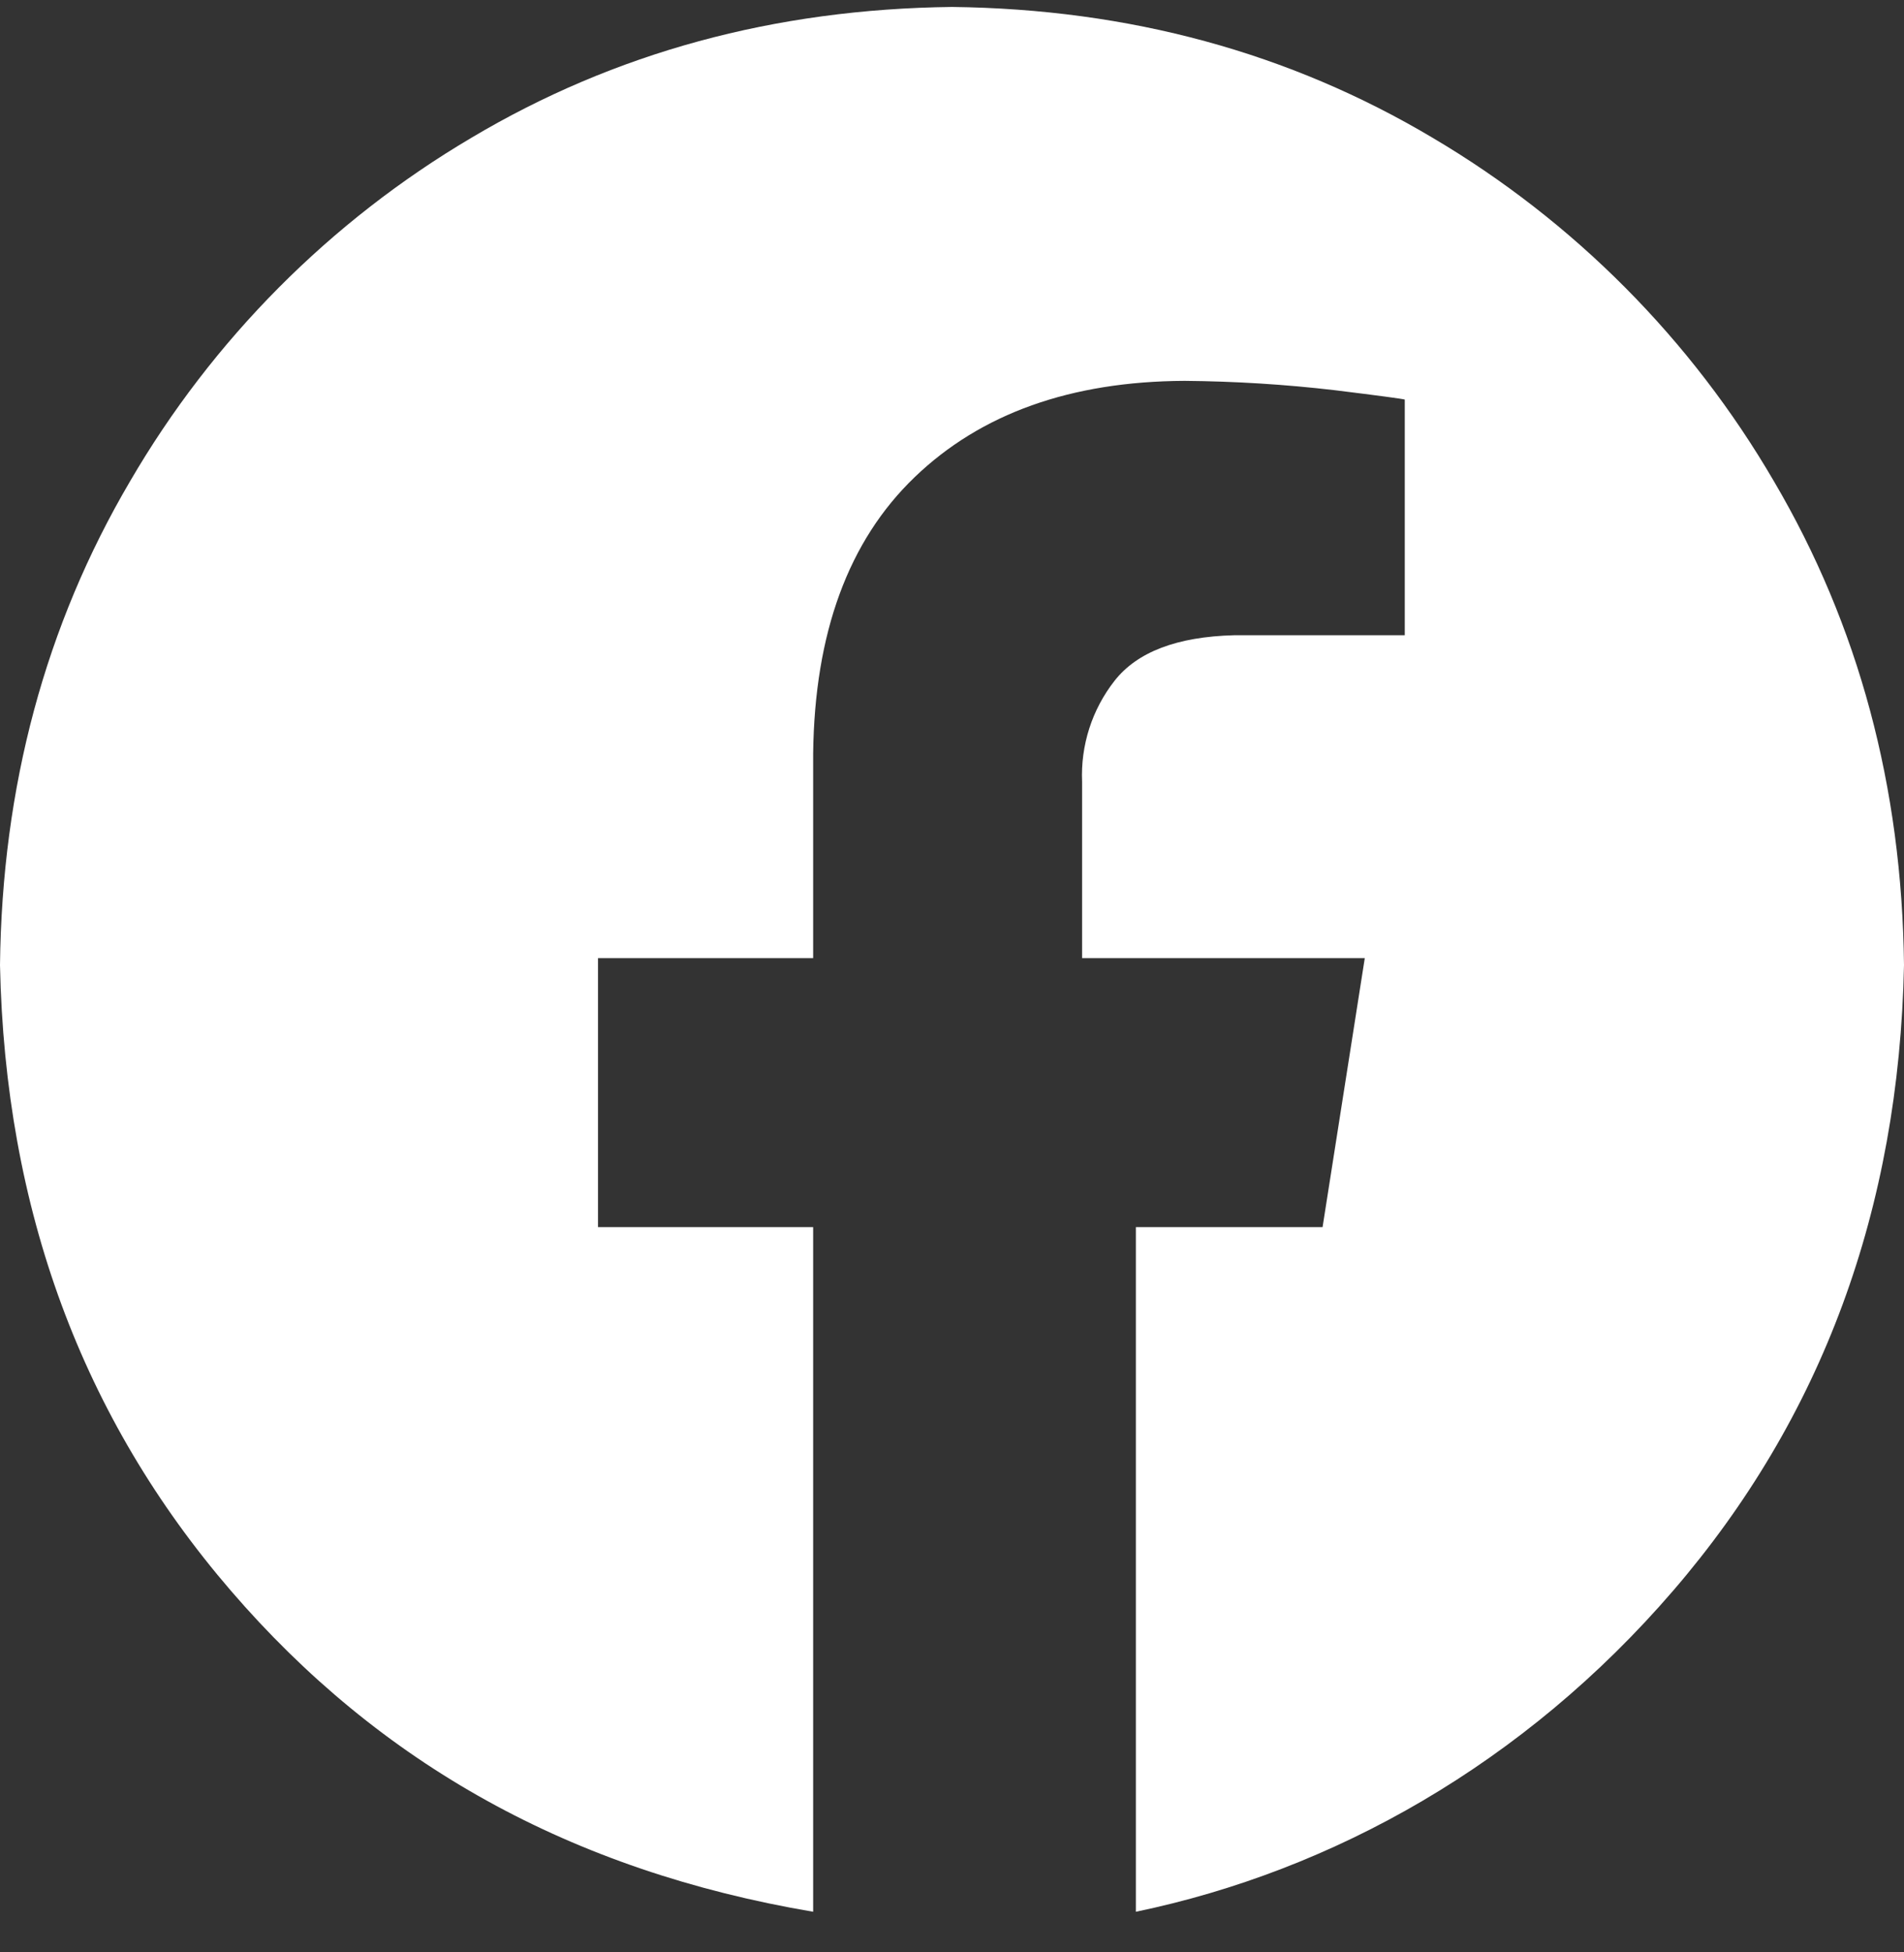
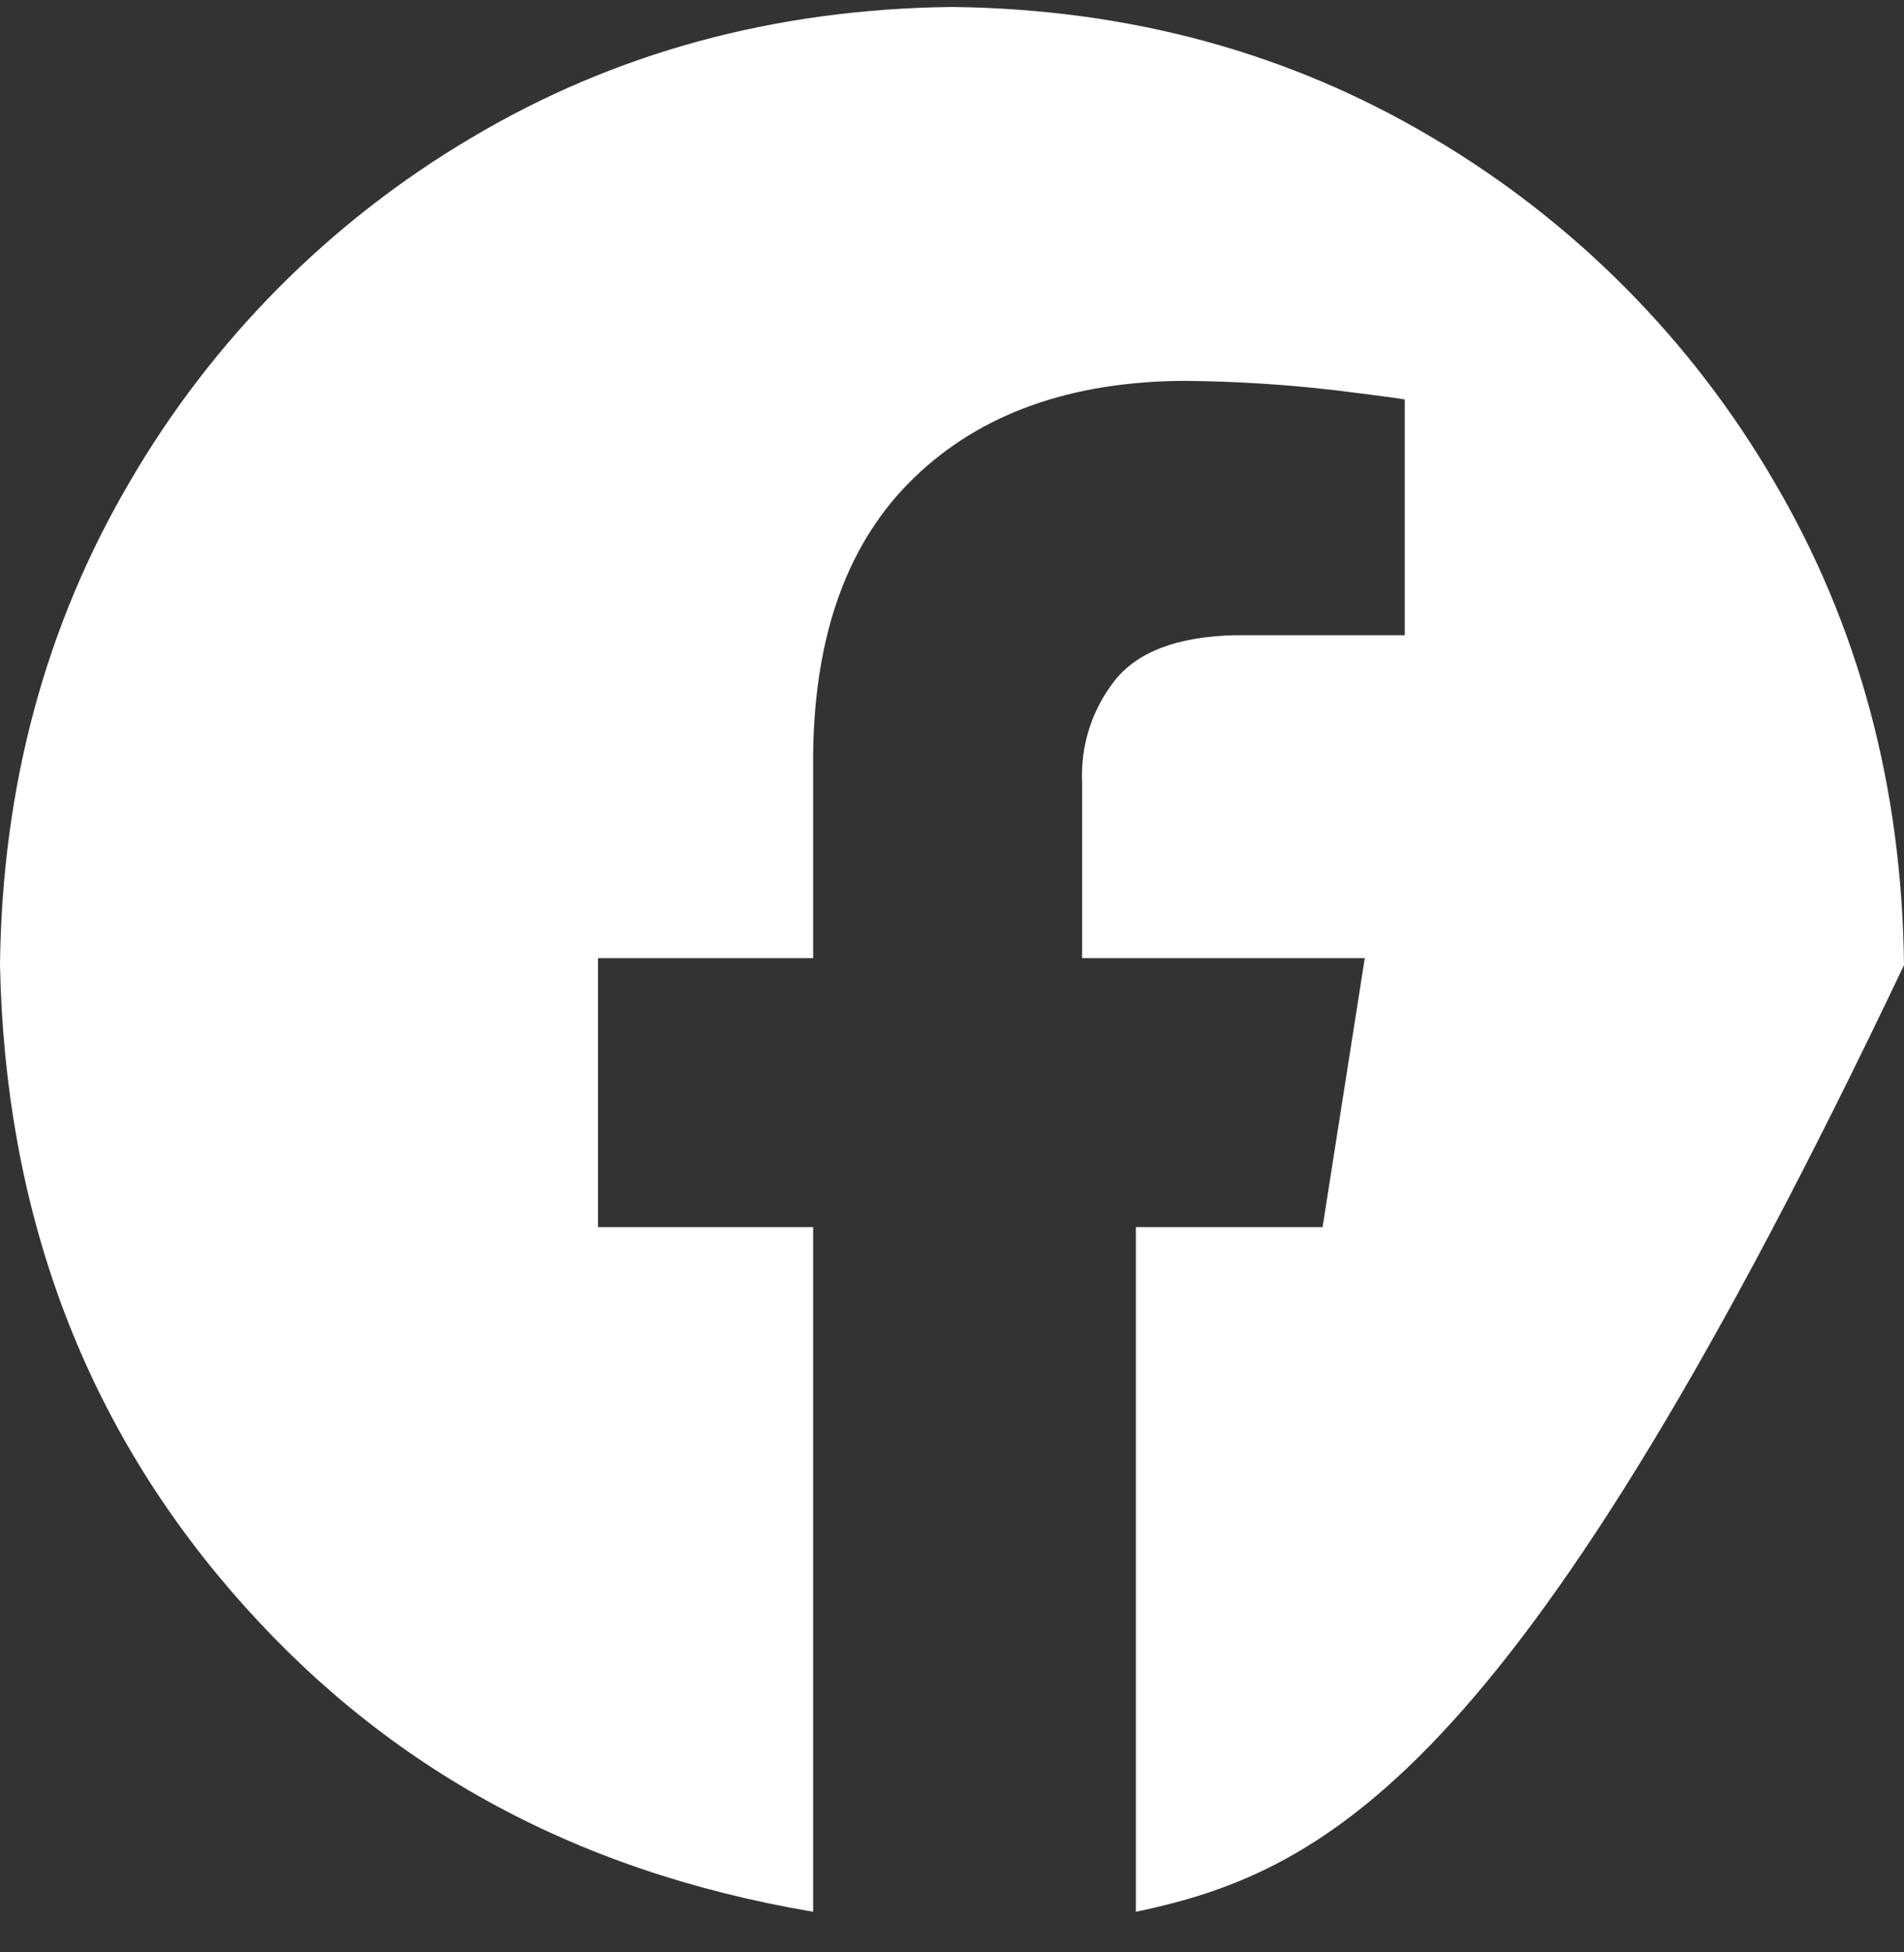
<svg xmlns="http://www.w3.org/2000/svg" width="40" height="41" viewBox="0 0 40 41" fill="none">
  <rect x="0" y="0" width="40" height="41" fill="#333333" stroke="none" />
-   <path fill-rule="evenodd" clip-rule="evenodd" d="M20 0.146C23.725 0.189 27.09 1.105 30.096 2.893C33.065 4.646 35.535 7.131 37.27 10.111C39.048 13.135 39.958 16.52 40 20.268C39.895 25.396 38.277 29.776 35.148 33.407C32.019 37.039 28.011 39.285 23.863 40.147V25.77H27.785L28.672 20.12H22.733V16.42C22.7 15.652 22.942 14.899 23.416 14.295C23.892 13.69 24.728 13.371 25.926 13.34H29.512V8.391C29.461 8.375 28.973 8.309 28.047 8.195C26.998 8.072 25.943 8.007 24.887 7.998C22.496 8.009 20.605 8.684 19.214 10.022C17.823 11.359 17.113 13.294 17.083 15.826V20.12H12.563V25.77H17.083V40.147C11.989 39.285 7.981 37.039 4.852 33.407C1.723 29.776 0.106 25.396 0 20.268C0.042 16.52 0.952 13.135 2.73 10.111C4.465 7.131 6.935 4.646 9.904 2.893C12.91 1.105 16.275 0.189 20 0.146V0.146Z" fill="#FFFFFF" />
+   <path fill-rule="evenodd" clip-rule="evenodd" d="M20 0.146C23.725 0.189 27.09 1.105 30.096 2.893C33.065 4.646 35.535 7.131 37.27 10.111C39.048 13.135 39.958 16.52 40 20.268C32.019 37.039 28.011 39.285 23.863 40.147V25.77H27.785L28.672 20.12H22.733V16.42C22.7 15.652 22.942 14.899 23.416 14.295C23.892 13.69 24.728 13.371 25.926 13.34H29.512V8.391C29.461 8.375 28.973 8.309 28.047 8.195C26.998 8.072 25.943 8.007 24.887 7.998C22.496 8.009 20.605 8.684 19.214 10.022C17.823 11.359 17.113 13.294 17.083 15.826V20.12H12.563V25.77H17.083V40.147C11.989 39.285 7.981 37.039 4.852 33.407C1.723 29.776 0.106 25.396 0 20.268C0.042 16.52 0.952 13.135 2.73 10.111C4.465 7.131 6.935 4.646 9.904 2.893C12.91 1.105 16.275 0.189 20 0.146V0.146Z" fill="#FFFFFF" />
</svg>